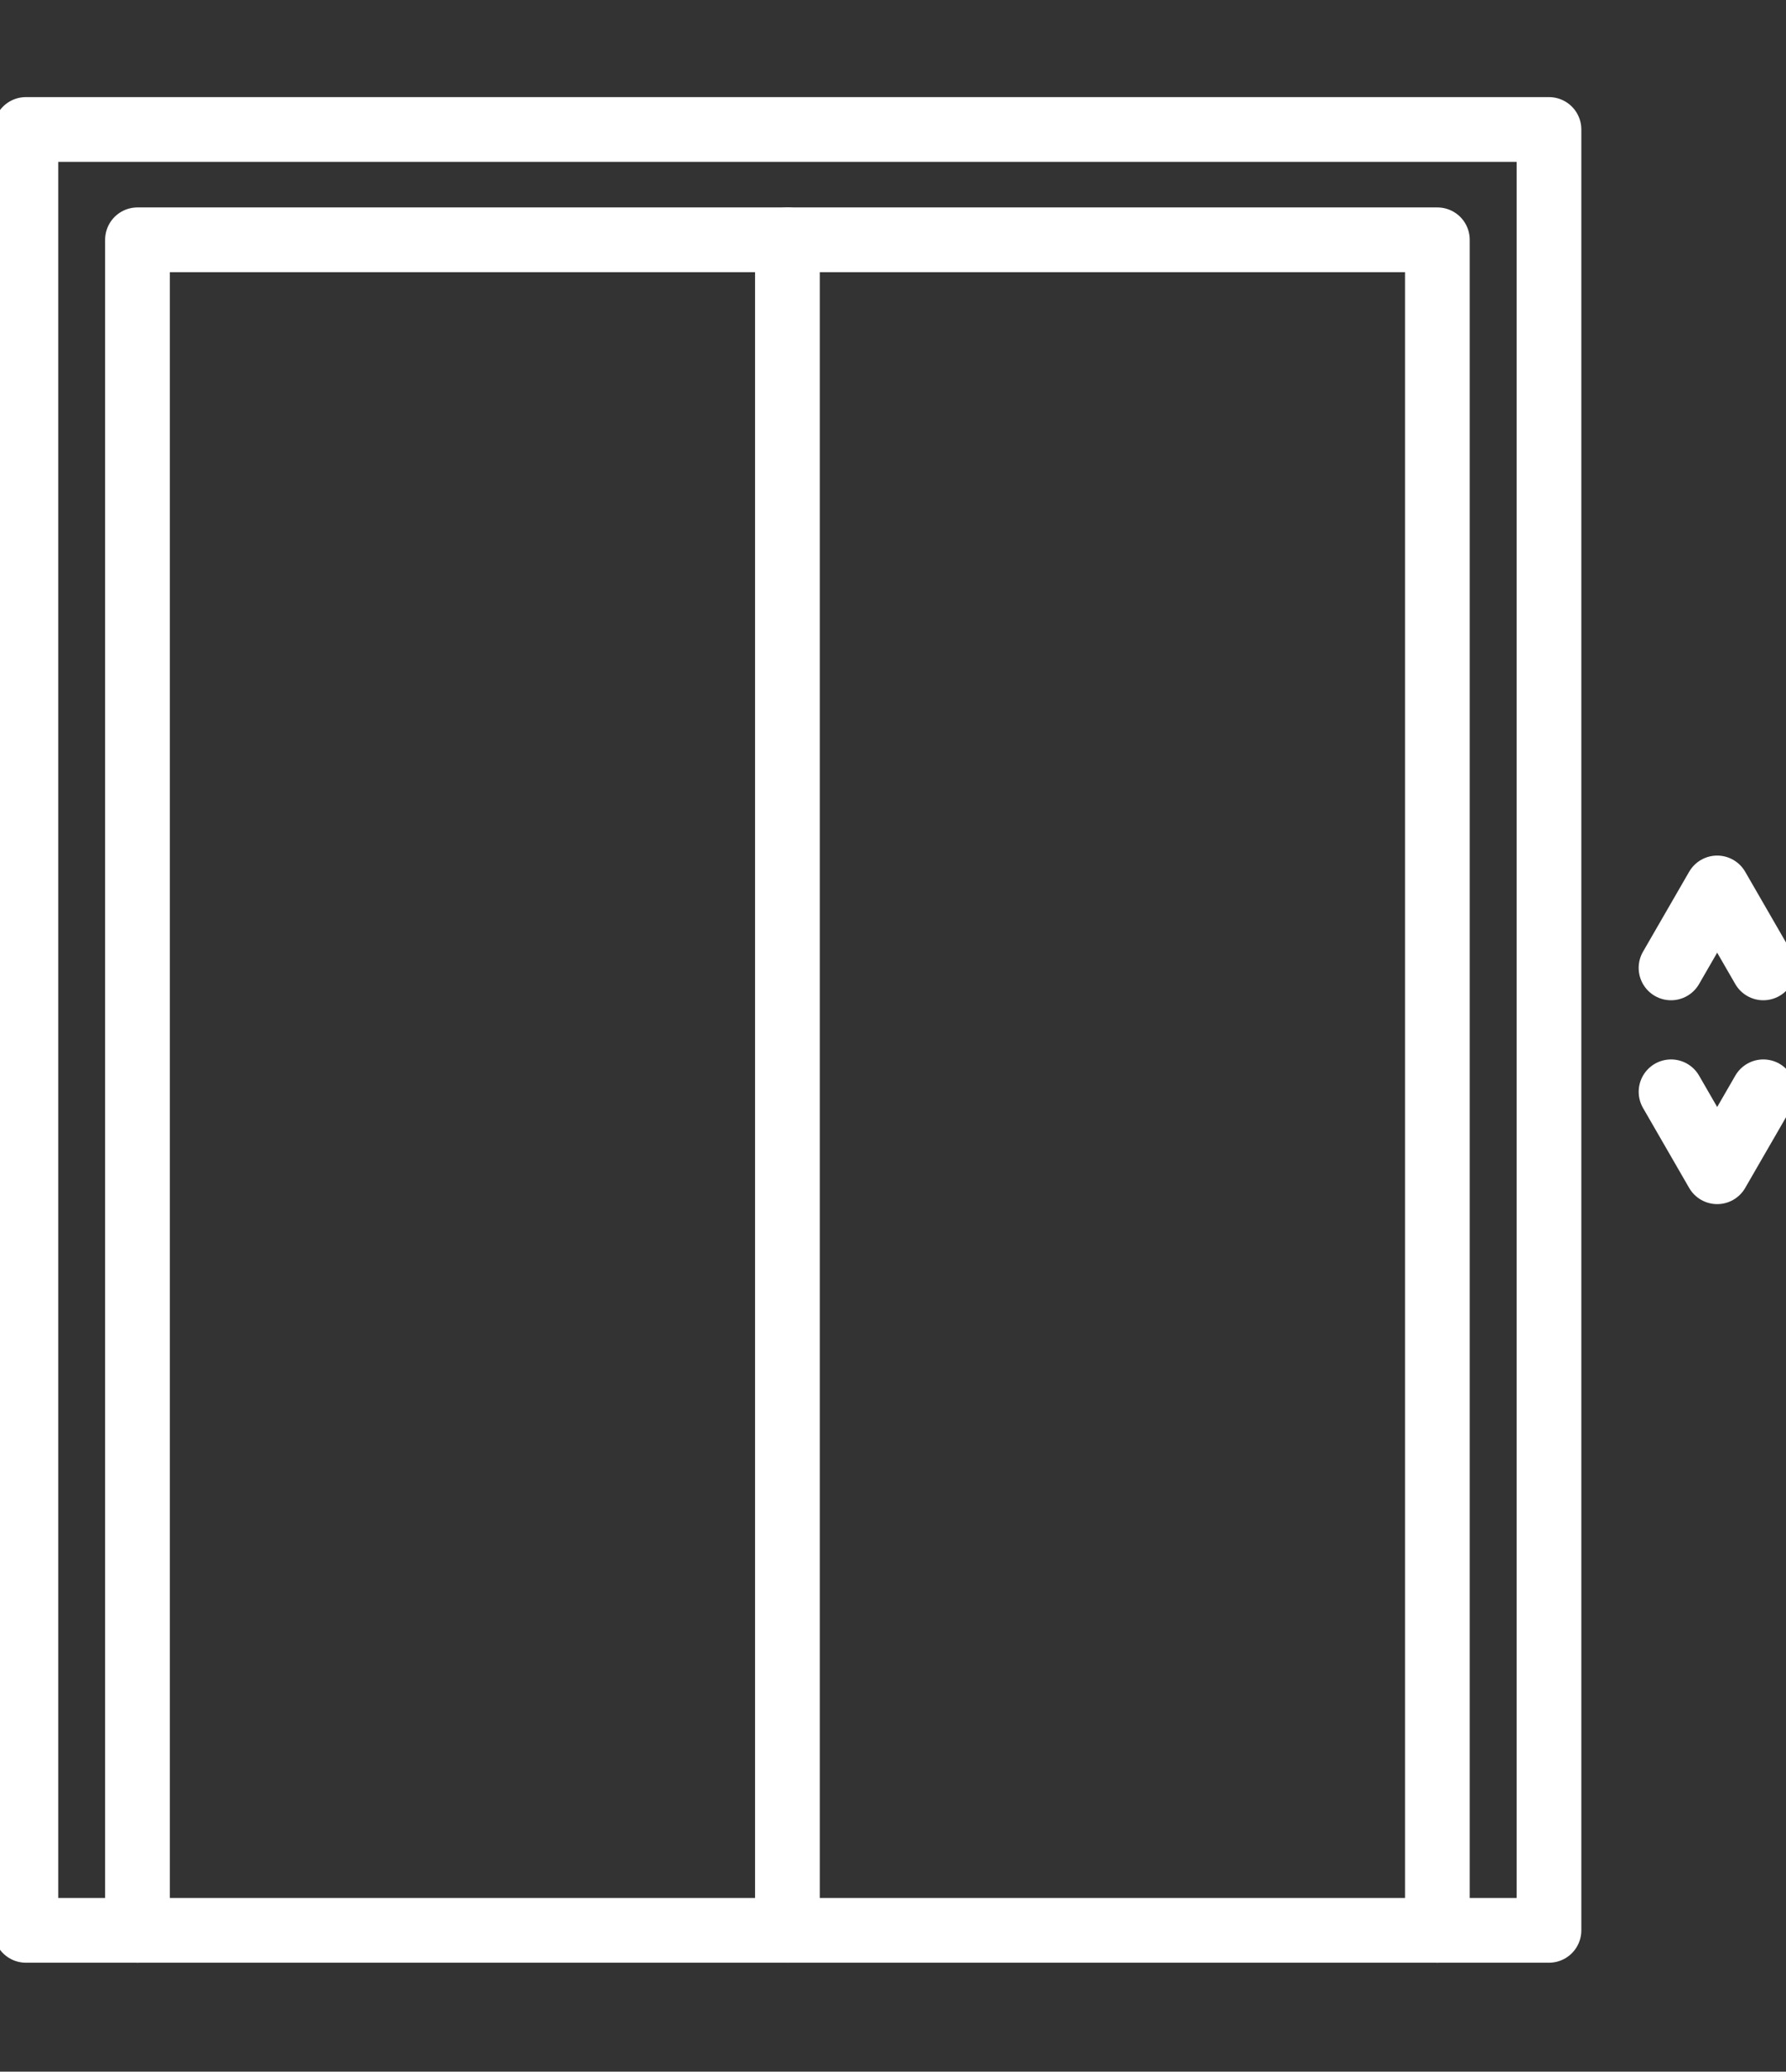
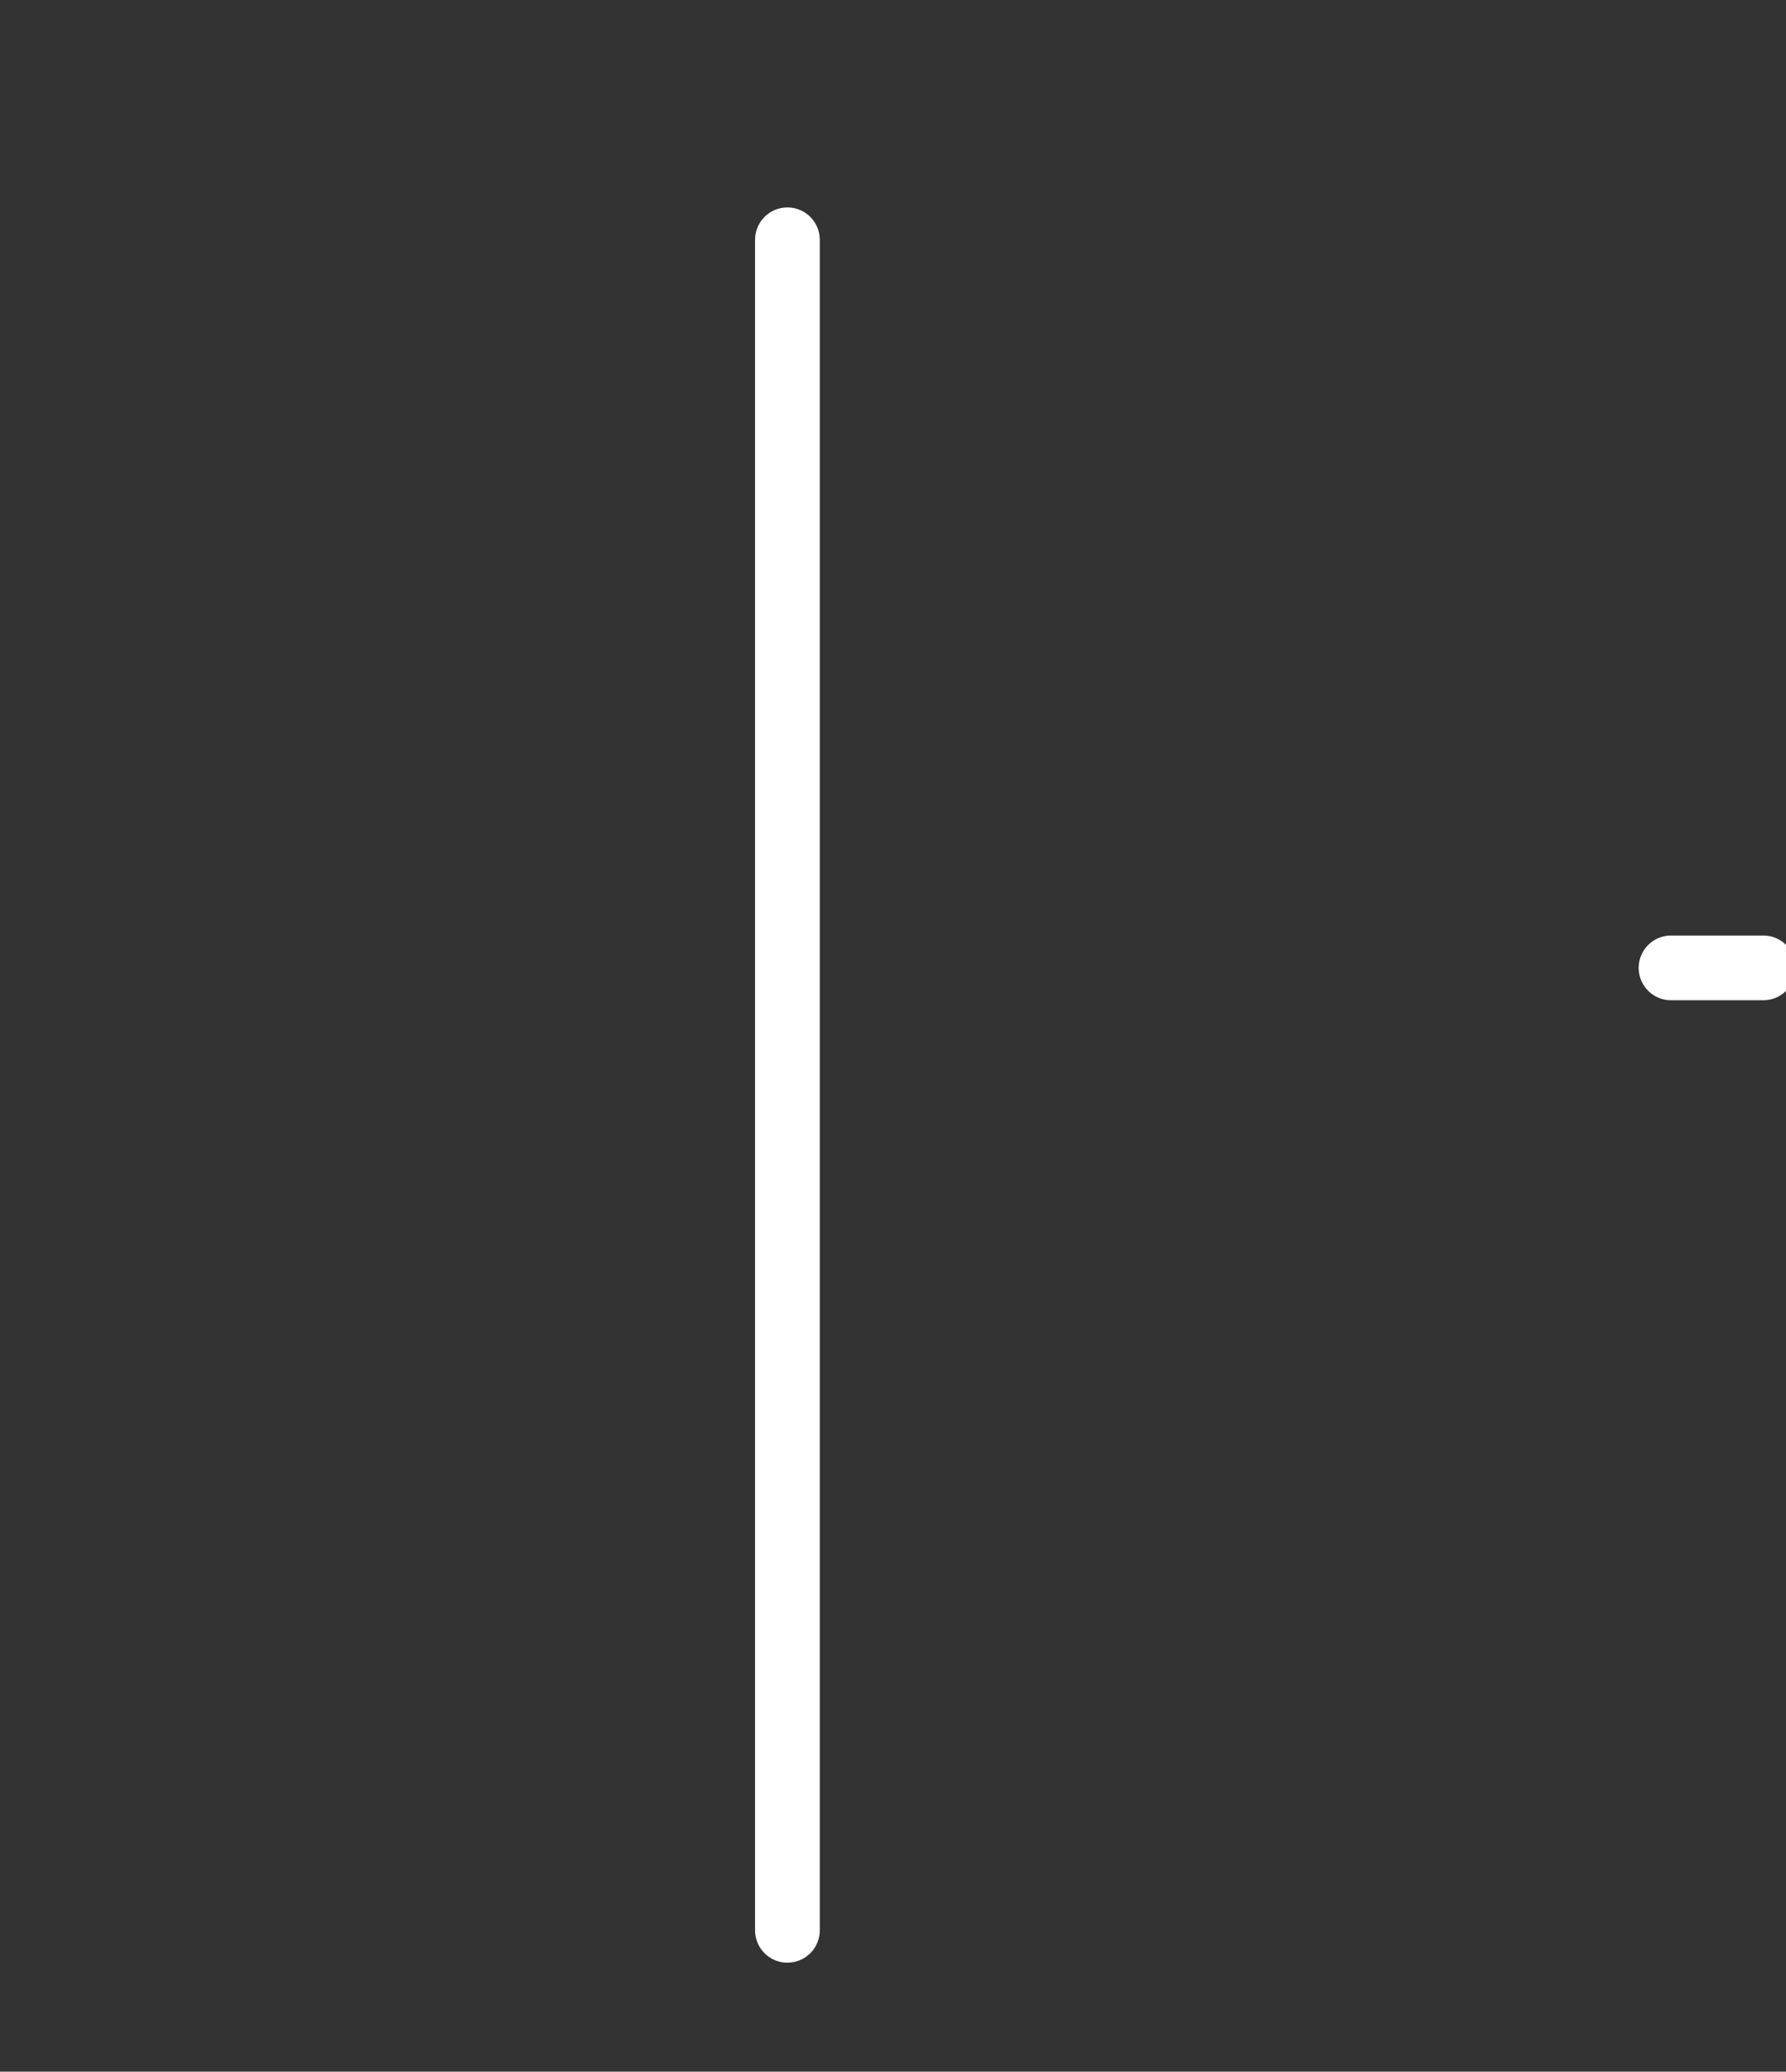
<svg xmlns="http://www.w3.org/2000/svg" width="69" height="80" viewBox="0 0 69 80" fill="none">
  <rect x="0" y="0" width="69" height="80" fill="#333333" stroke="none" />
  <g clip-path="url(#clip0_65_63)">
-     <path d="M59.843 5H1V74.542H59.843V5Z" stroke="white" stroke-width="2.5" stroke-linecap="round" stroke-linejoin="round" />
    <path d="M30.421 9.26V74.541" stroke="white" stroke-width="2.5" stroke-linecap="round" stroke-linejoin="round" />
-     <path d="M68.123 37.376L66.341 34.289L64.558 37.376" stroke="white" stroke-width="2.5" stroke-linecap="round" stroke-linejoin="round" />
-     <path d="M64.559 42.161L66.341 45.248L68.124 42.161" stroke="white" stroke-width="2.5" stroke-linecap="round" stroke-linejoin="round" />
-     <path d="M55.531 74.542V9.26H5.311V74.542" stroke="white" stroke-width="2.5" stroke-linecap="round" stroke-linejoin="round" />
+     <path d="M68.123 37.376L64.558 37.376" stroke="white" stroke-width="2.5" stroke-linecap="round" stroke-linejoin="round" />
  </g>
  <defs>
    <clipPath id="clip0_65_63">
      <rect width="69" height="80" fill="white" />
    </clipPath>
  </defs>
</svg>